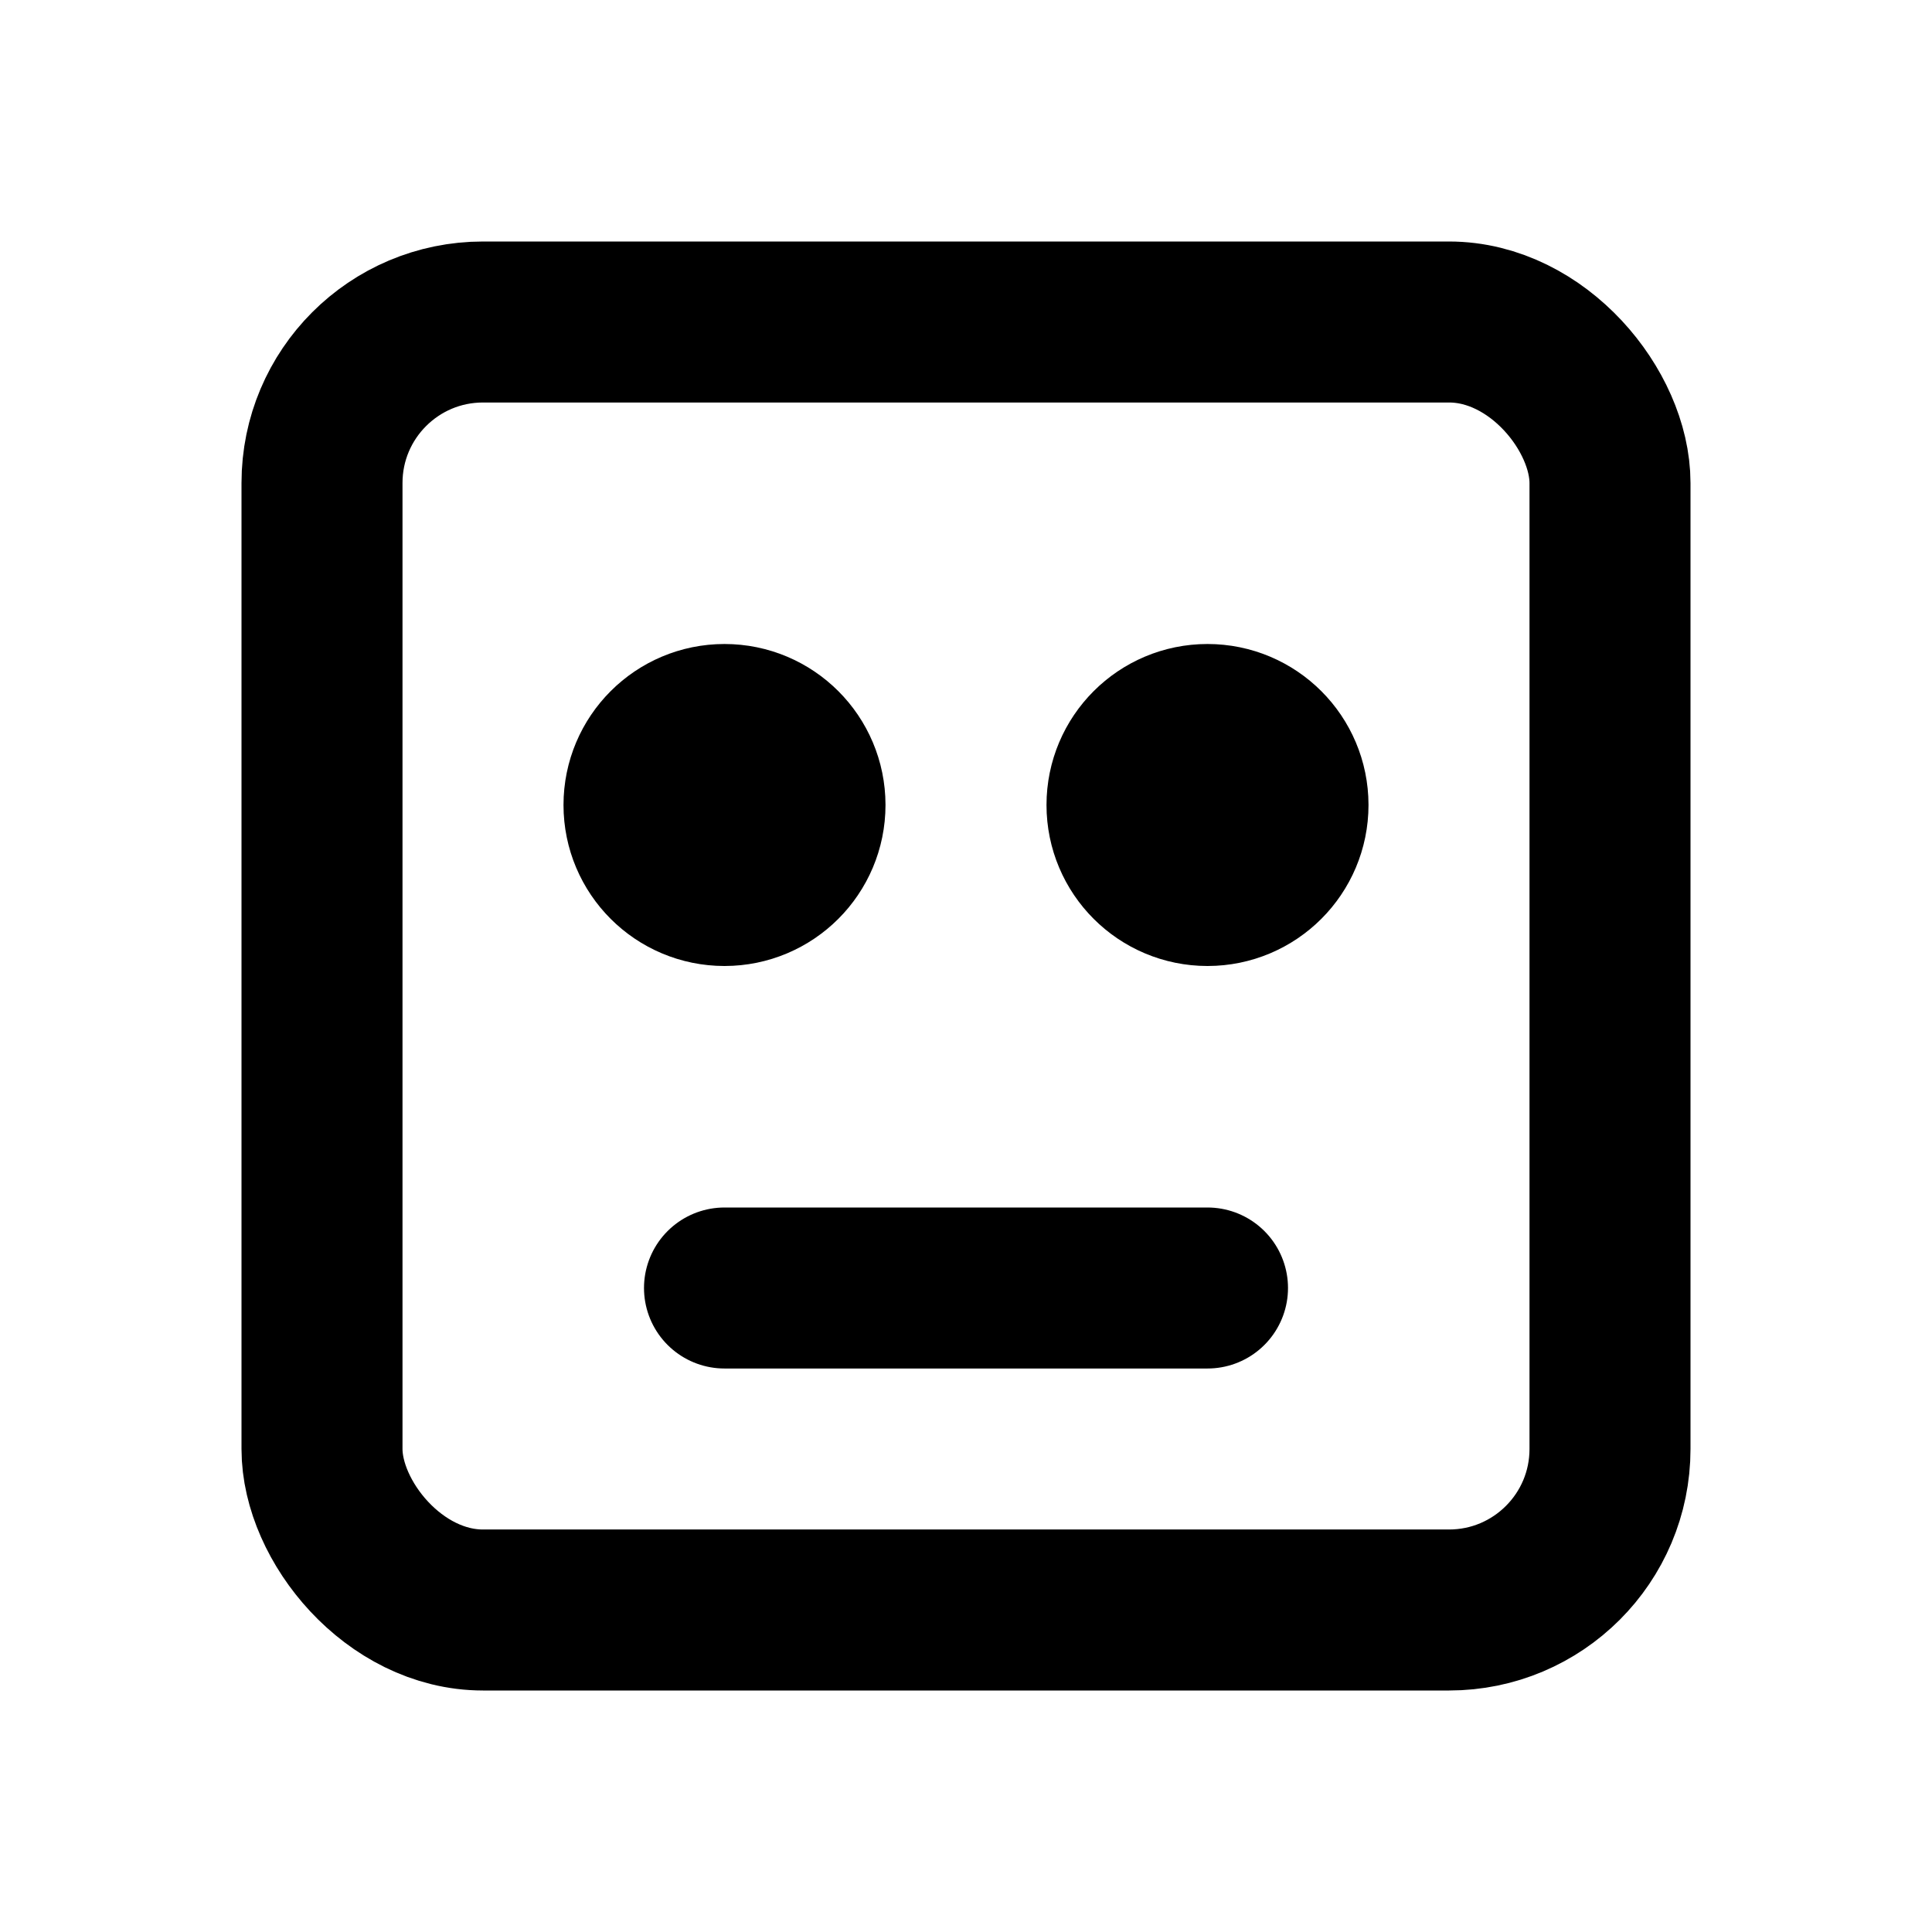
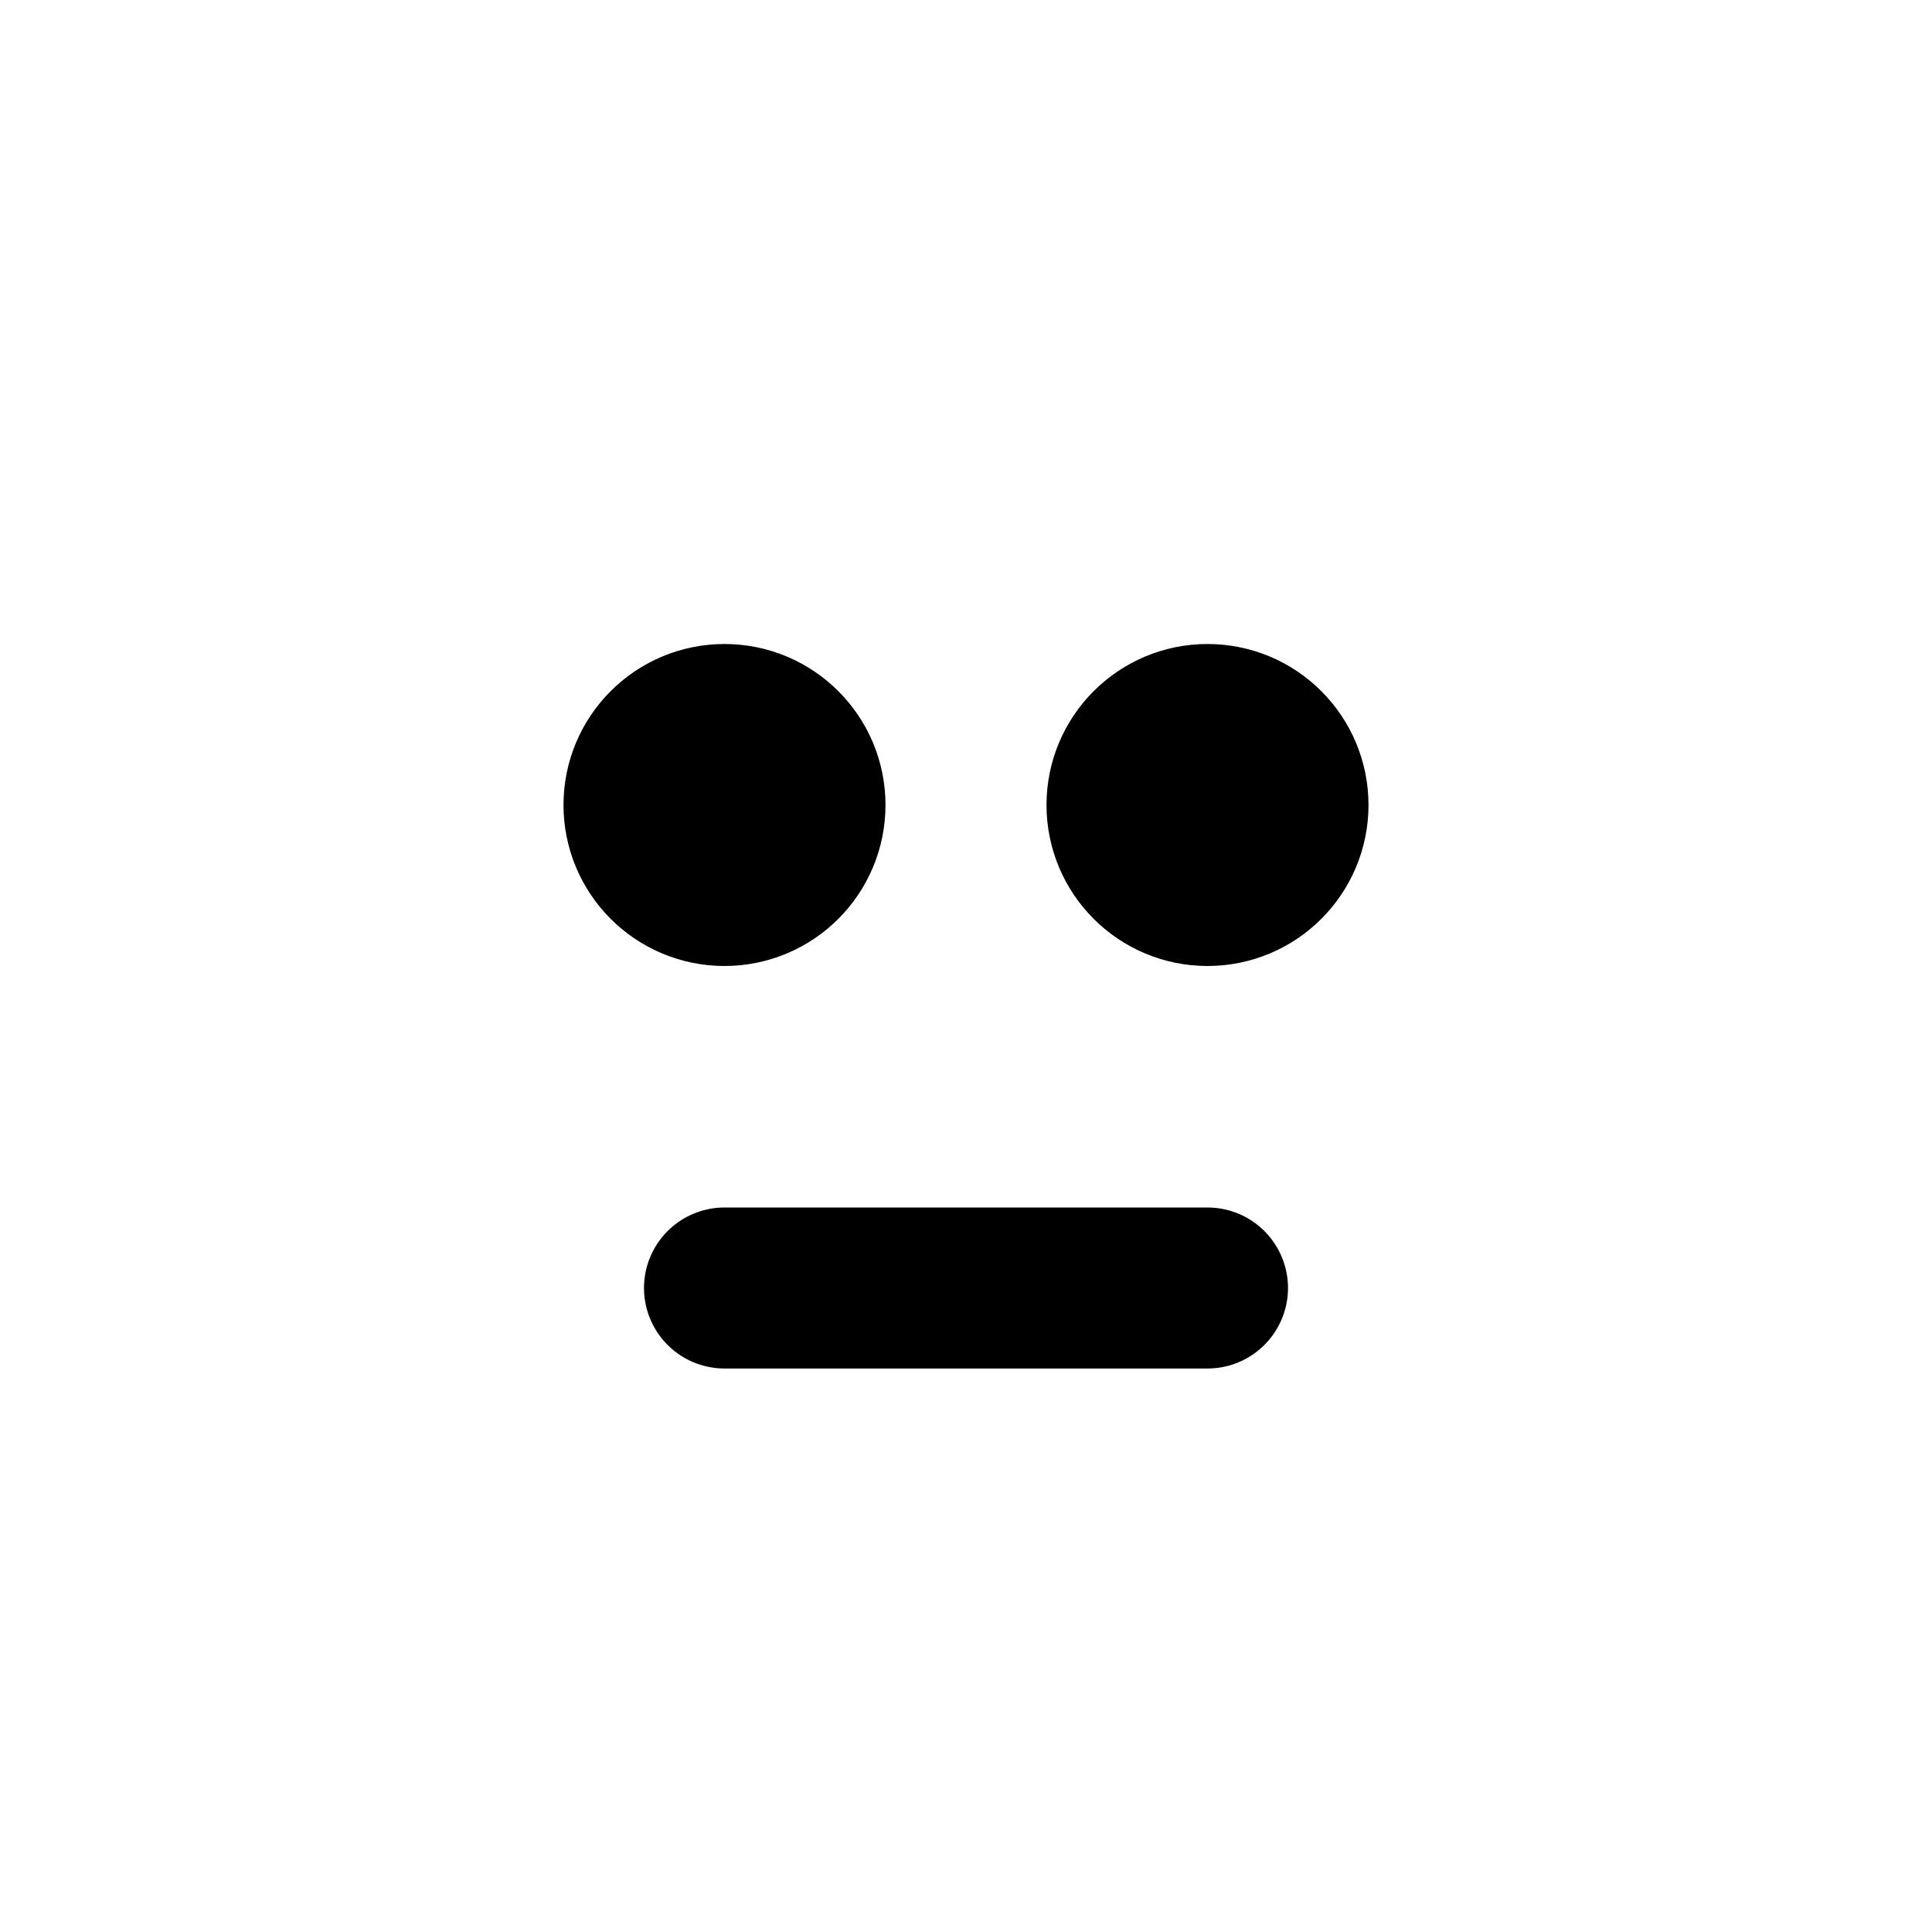
<svg xmlns="http://www.w3.org/2000/svg" viewBox="0 0 24 24" fill="none" stroke="currentColor" stroke-width="2" stroke-linecap="round" stroke-linejoin="round">
-   <rect x="4" y="4" width="16" height="16" rx="2" />
  <circle cx="9" cy="10" r="1" />
  <circle cx="15" cy="10" r="1" />
  <path d="M9 16h6" />
</svg>